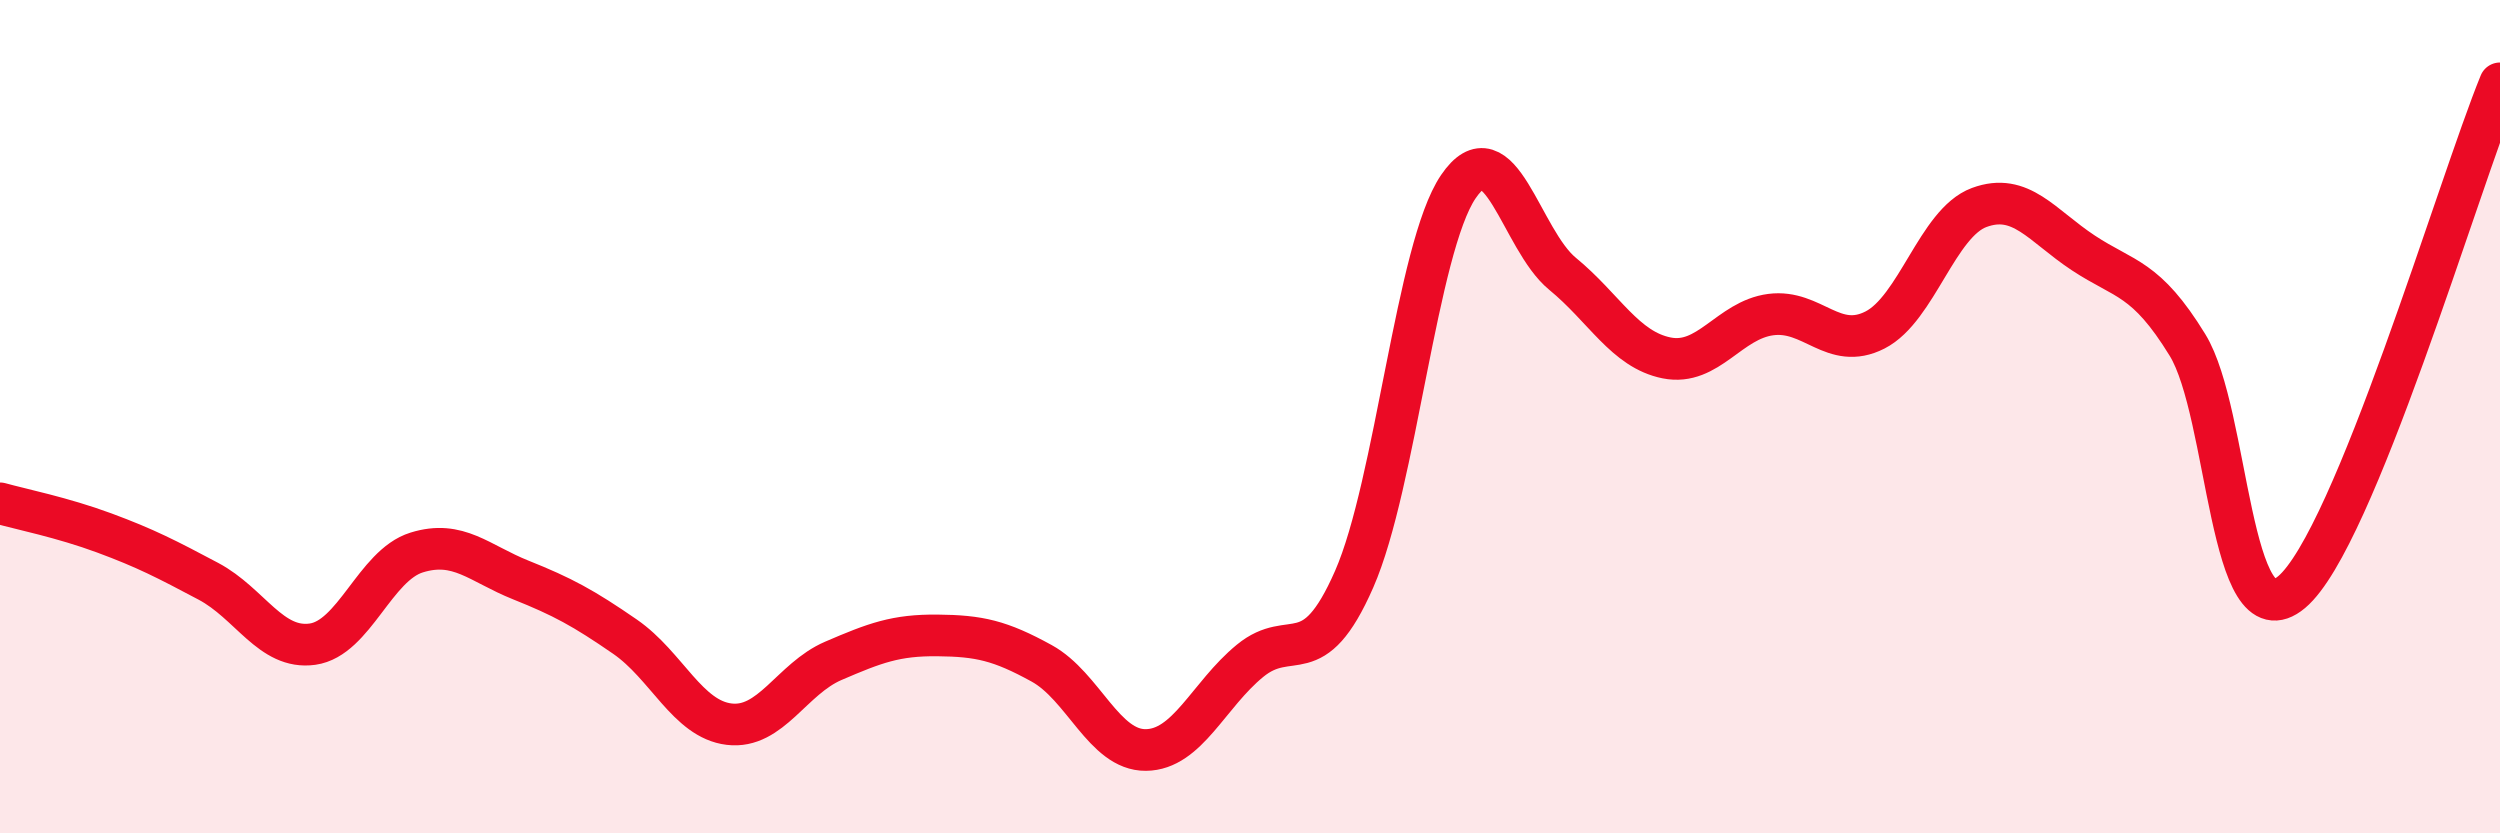
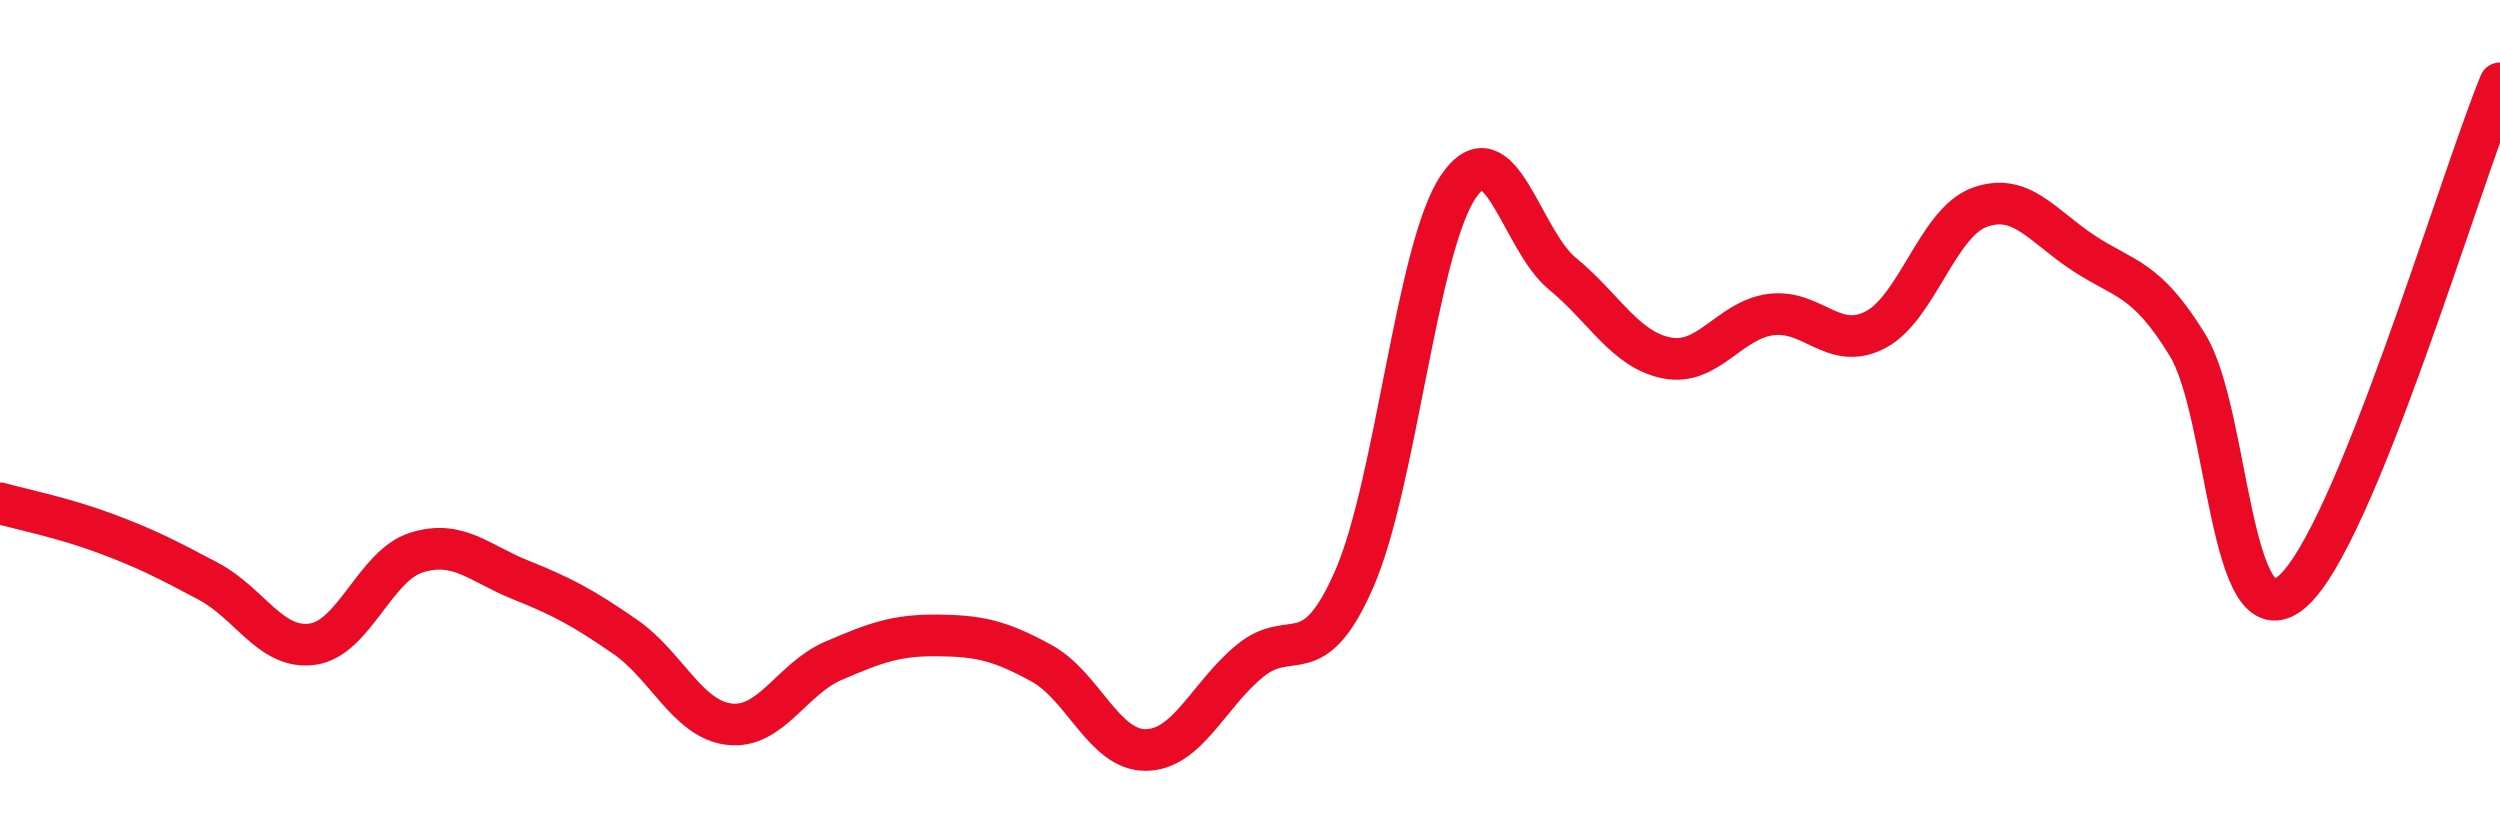
<svg xmlns="http://www.w3.org/2000/svg" width="60" height="20" viewBox="0 0 60 20">
-   <path d="M 0,12.08 C 0.5,12.22 1.5,12.42 2.5,12.79 C 3.5,13.16 4,13.42 5,13.95 C 6,14.48 6.5,15.6 7.5,15.46 C 8.5,15.32 9,13.57 10,13.26 C 11,12.95 11.5,13.52 12.5,13.92 C 13.5,14.32 14,14.59 15,15.28 C 16,15.97 16.5,17.26 17.5,17.38 C 18.5,17.5 19,16.29 20,15.86 C 21,15.43 21.5,15.24 22.5,15.25 C 23.5,15.26 24,15.37 25,15.92 C 26,16.47 26.5,18.01 27.5,18 C 28.5,17.99 29,16.68 30,15.86 C 31,15.04 31.5,16.18 32.5,13.9 C 33.5,11.62 34,5.95 35,4.48 C 36,3.01 36.5,5.75 37.5,6.57 C 38.5,7.39 39,8.39 40,8.59 C 41,8.79 41.5,7.68 42.5,7.55 C 43.5,7.42 44,8.43 45,7.92 C 46,7.41 46.5,5.35 47.5,4.98 C 48.5,4.61 49,5.41 50,6.07 C 51,6.73 51.5,6.65 52.5,8.28 C 53.5,9.91 53.5,15.47 55,14.21 C 56.5,12.95 59,4.44 60,2L60 20L0 20Z" fill="#EB0A25" opacity="0.1" stroke-linecap="round" stroke-linejoin="round" />
  <path d="M 0,12.08 C 0.5,12.22 1.5,12.42 2.5,12.79 C 3.5,13.16 4,13.42 5,13.95 C 6,14.48 6.5,15.6 7.5,15.46 C 8.5,15.32 9,13.57 10,13.26 C 11,12.95 11.5,13.52 12.5,13.92 C 13.5,14.32 14,14.59 15,15.28 C 16,15.97 16.5,17.26 17.5,17.38 C 18.5,17.5 19,16.29 20,15.86 C 21,15.43 21.5,15.24 22.5,15.25 C 23.5,15.26 24,15.37 25,15.92 C 26,16.47 26.5,18.01 27.5,18 C 28.5,17.99 29,16.68 30,15.86 C 31,15.04 31.5,16.18 32.5,13.9 C 33.5,11.62 34,5.95 35,4.48 C 36,3.01 36.5,5.75 37.5,6.57 C 38.5,7.39 39,8.39 40,8.59 C 41,8.79 41.5,7.68 42.5,7.55 C 43.5,7.42 44,8.43 45,7.92 C 46,7.41 46.5,5.35 47.5,4.98 C 48.5,4.61 49,5.41 50,6.07 C 51,6.73 51.5,6.65 52.5,8.28 C 53.5,9.91 53.5,15.47 55,14.21 C 56.5,12.95 59,4.44 60,2" stroke="#EB0A25" stroke-width="1" fill="none" stroke-linecap="round" stroke-linejoin="round" />
</svg>